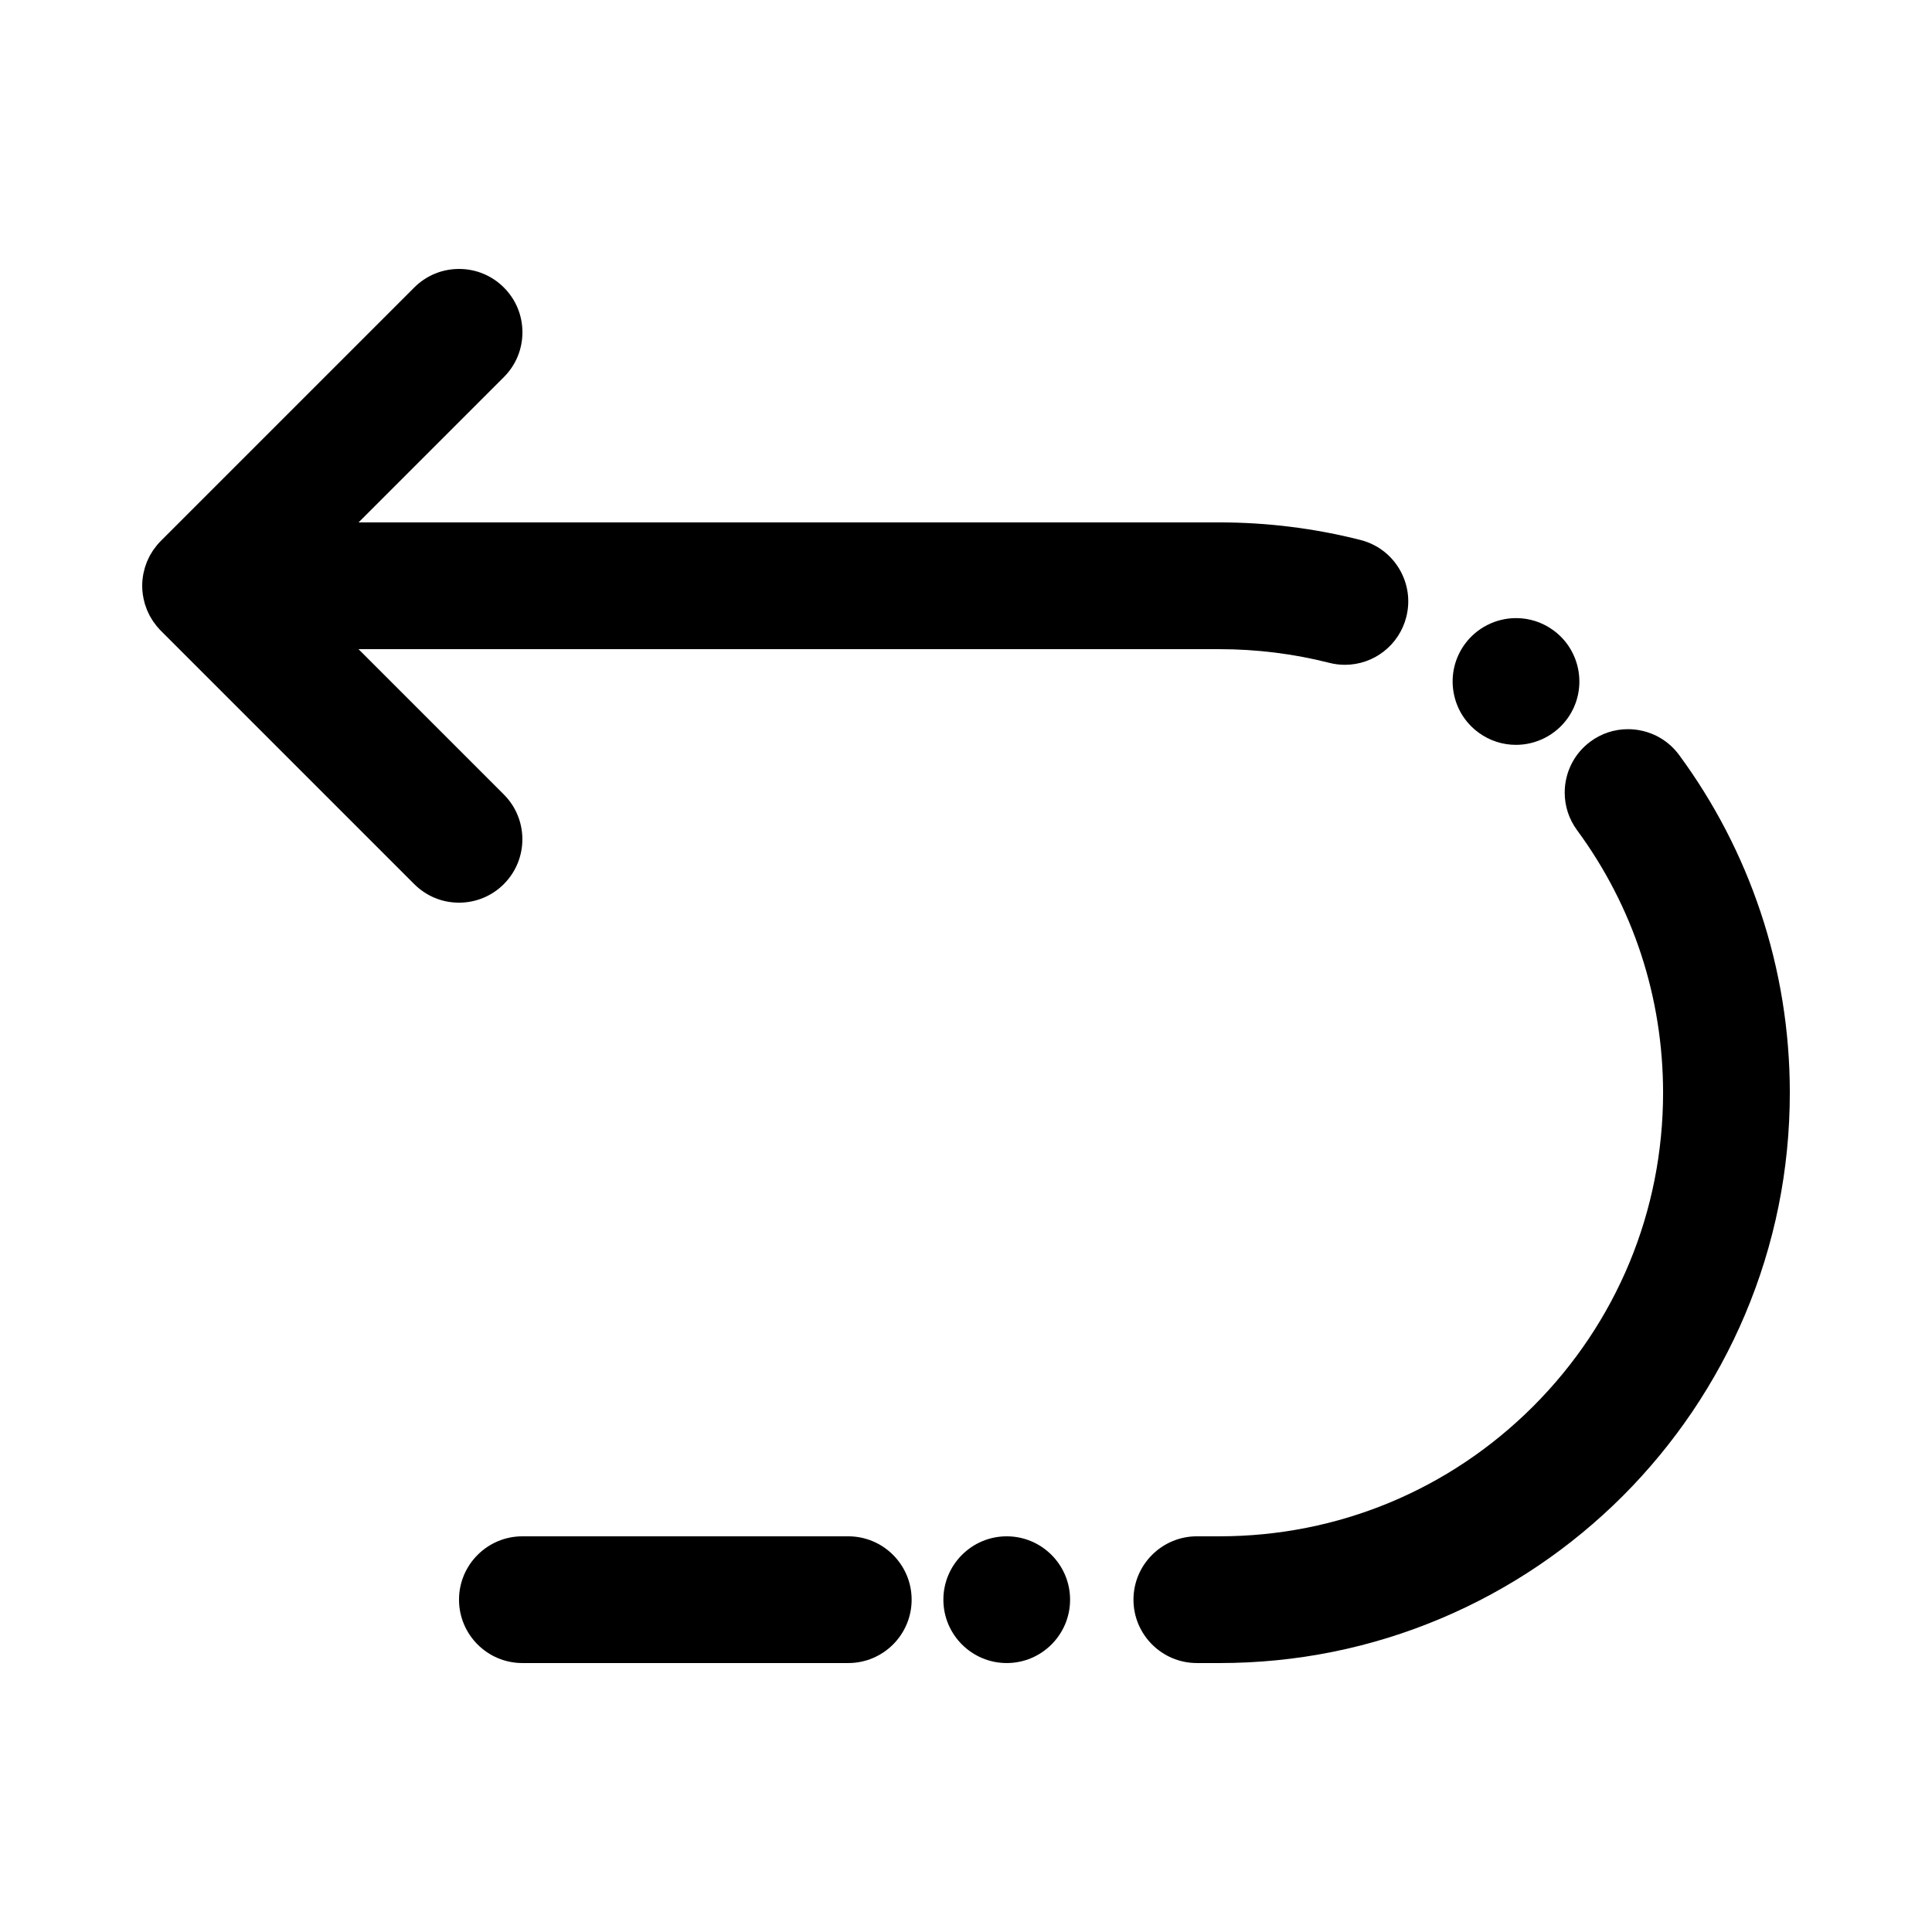
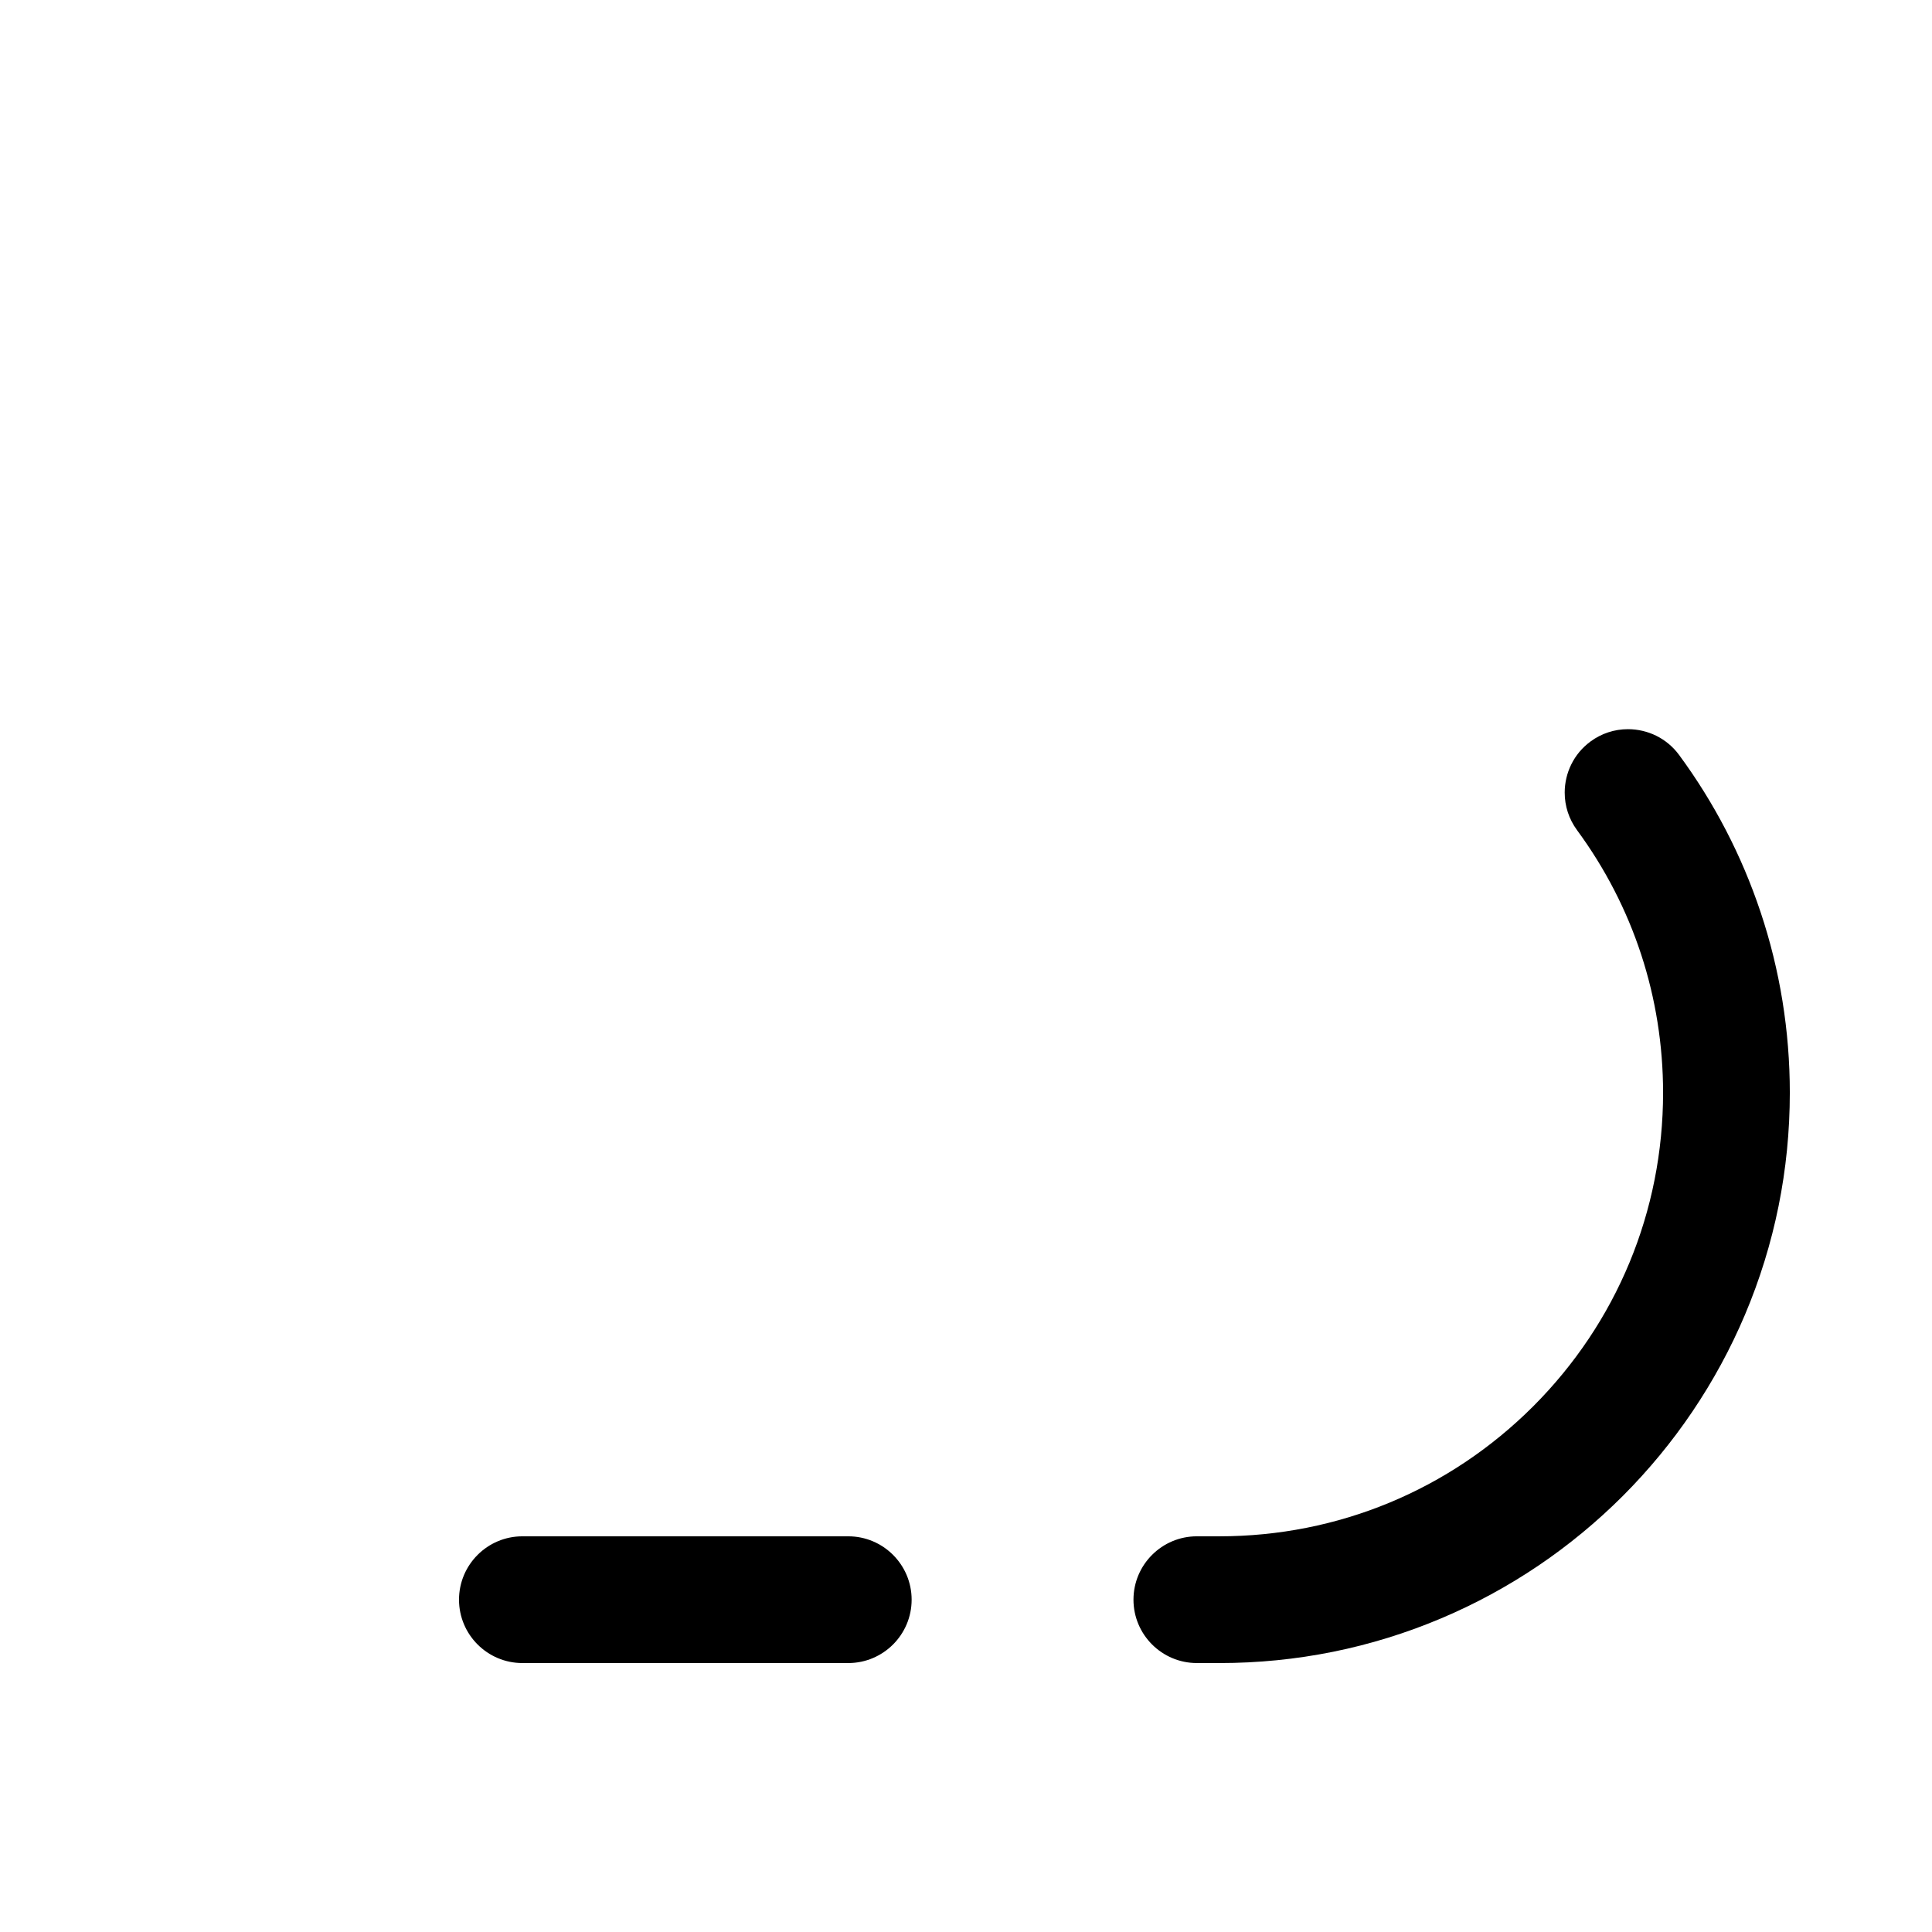
<svg xmlns="http://www.w3.org/2000/svg" fill="#000000" width="800px" height="800px" version="1.1" viewBox="144 144 512 512">
  <g>
    <path d="m368.8 551.14h-86.363c-9.262 0-16.793 7.531-16.793 16.793 0 9.262 7.531 16.793 16.793 16.793h86.363c9.262 0 16.793-7.531 16.793-16.793 0-9.262-7.531-16.793-16.793-16.793z" />
    <path d="m610.56 385.68c-4.981-14.922-12.242-28.918-21.578-41.605-1.613-2.184-3.652-3.894-6.07-5.098-2.309-1.133-4.894-1.738-7.473-1.738-3.594 0-7.035 1.125-9.941 3.266-2.184 1.613-3.894 3.644-5.09 6.062-1.141 2.301-1.746 4.879-1.746 7.449-0.008 3.609 1.125 7.055 3.266 9.977 14.91 20.273 22.793 44.34 22.805 69.59-0.008 31.379-12.234 60.902-34.434 83.121-22.219 22.199-51.742 34.426-83.121 34.434h-6.004c-9.254 0-16.793 7.531-16.793 16.793 0 9.262 7.539 16.793 16.793 16.793l6 0.004c20.402 0 40.203-3.996 58.836-11.883 8.949-3.785 17.59-8.473 25.668-13.93 8.004-5.406 15.527-11.621 22.371-18.457 6.836-6.844 13.047-14.367 18.449-22.371 5.457-8.078 10.152-16.719 13.938-25.676 7.875-18.633 11.883-38.426 11.883-58.828 0-16.367-2.606-32.488-7.758-47.902z" />
-     <path d="m535.93 338.21c2.879 2.082 6.273 3.184 9.816 3.184 5.383 0 10.48-2.602 13.629-6.961 5.426-7.508 3.727-18.02-3.777-23.445-2.879-2.082-6.281-3.184-9.824-3.184-5.383 0-10.477 2.602-13.629 6.961-2.621 3.637-3.68 8.078-2.965 12.512 0.711 4.426 3.113 8.312 6.75 10.934z" />
-     <path d="m410.79 551.14c-9.254 0-16.785 7.531-16.785 16.793 0 9.262 7.531 16.793 16.785 16.793 9.262 0 16.793-7.531 16.793-16.793 0-9.262-7.531-16.793-16.793-16.793z" />
-     <path d="m277.52 378.29c6.551-6.543 6.551-17.195 0-23.746l-38.508-38.508h228.16c9.859 0 19.641 1.219 29.086 3.617 1.367 0.352 2.762 0.527 4.156 0.527 7.676 0 14.367-5.207 16.266-12.664 1.102-4.34 0.453-8.859-1.84-12.723-2.293-3.856-5.945-6.582-10.293-7.691-12.148-3.09-24.719-4.66-37.348-4.66l-228.18 0.004 38.508-38.508c3.176-3.176 4.922-7.391 4.922-11.875s-1.746-8.699-4.922-11.875c-3.176-3.168-7.391-4.914-11.875-4.914-4.484 0-8.699 1.746-11.875 4.922l-67.176 67.176c-0.703 0.703-1.316 1.461-1.871 2.25-0.062 0.09-0.133 0.172-0.191 0.262-0.211 0.312-0.398 0.637-0.586 0.961-0.09 0.156-0.188 0.305-0.273 0.461-0.145 0.27-0.27 0.547-0.395 0.82-0.109 0.23-0.223 0.457-0.32 0.695-0.086 0.207-0.152 0.418-0.23 0.629-0.117 0.316-0.234 0.629-0.332 0.953-0.039 0.129-0.066 0.262-0.102 0.391-0.113 0.406-0.219 0.812-0.301 1.227-0.004 0.023-0.008 0.043-0.012 0.066-0.191 1.023-0.305 2.078-0.305 3.156 0 1.578 0.234 3.098 0.641 4.547 0.023 0.09 0.043 0.18 0.07 0.27 0.109 0.367 0.242 0.723 0.375 1.078 0.062 0.168 0.117 0.336 0.184 0.504 0.117 0.281 0.25 0.551 0.383 0.824 0.109 0.23 0.215 0.465 0.336 0.695 0.109 0.203 0.234 0.398 0.352 0.598 0.164 0.277 0.324 0.559 0.504 0.832 0.098 0.145 0.203 0.277 0.305 0.414 0.223 0.309 0.438 0.617 0.684 0.914 0.039 0.047 0.082 0.09 0.121 0.137 0.305 0.363 0.621 0.723 0.961 1.066l67.176 67.176c3.176 3.176 7.391 4.922 11.875 4.922 4.488-0.012 8.703-1.758 11.879-4.93z" />
  </g>
</svg>